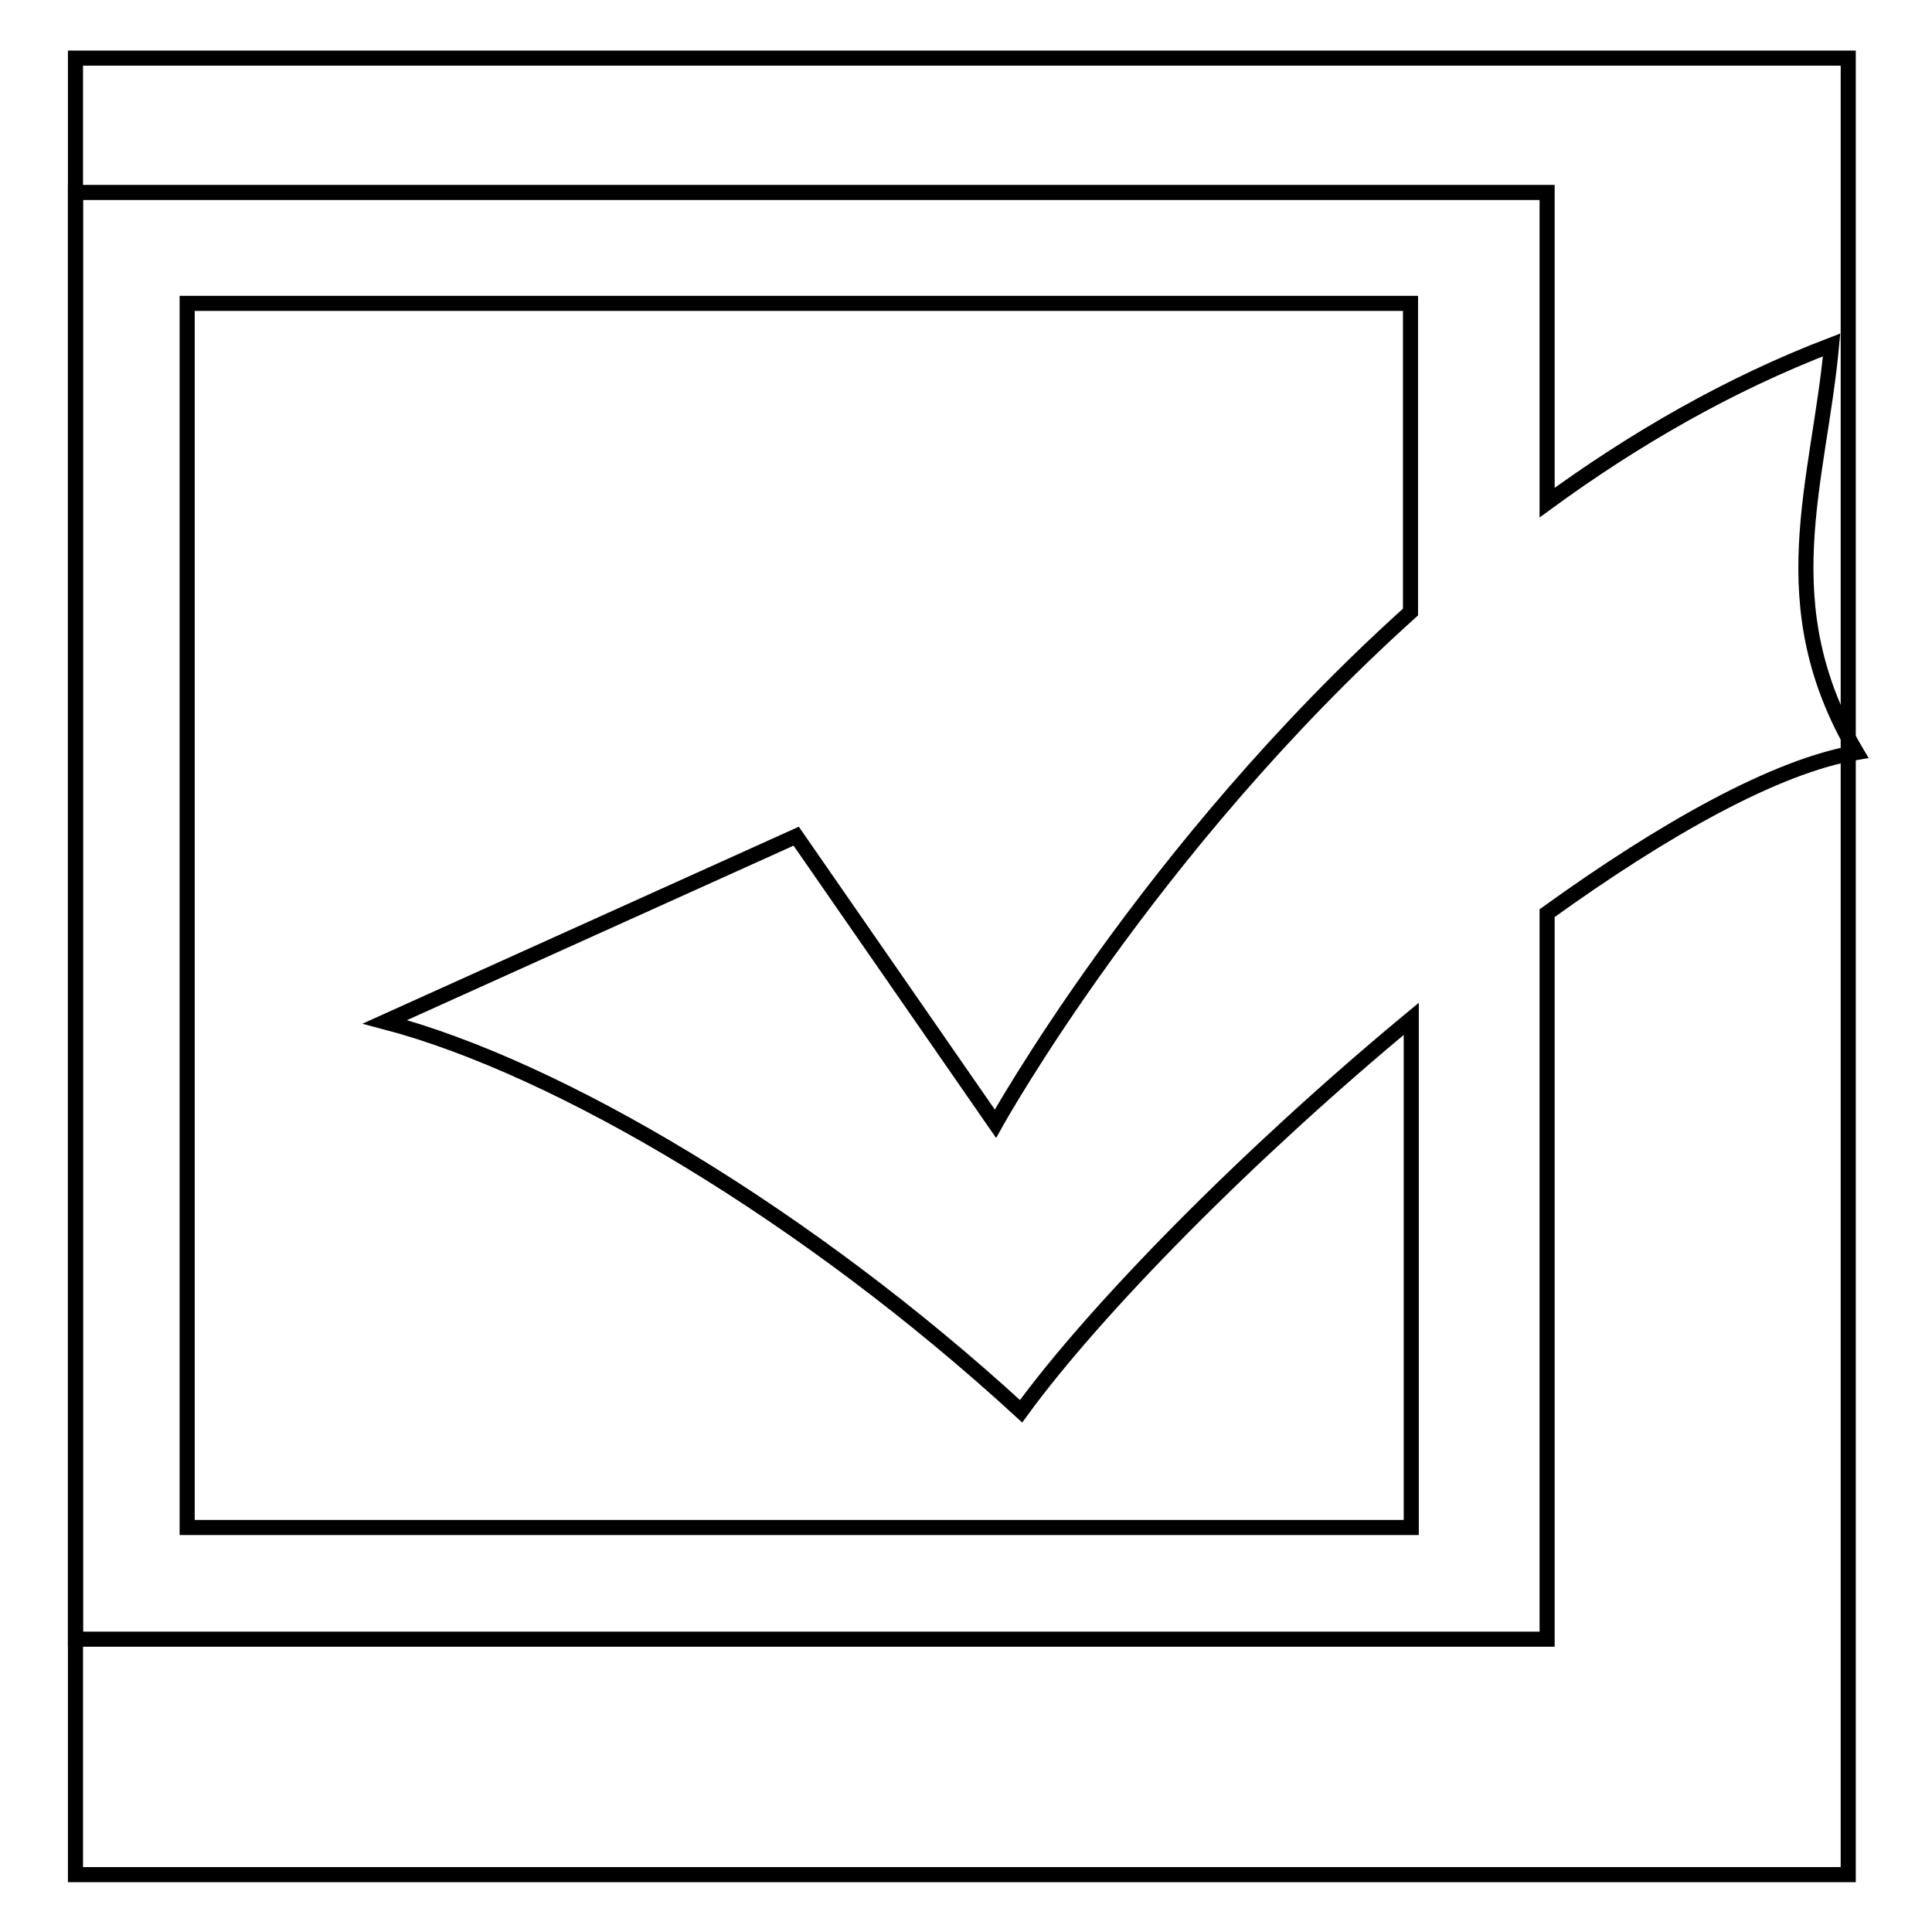
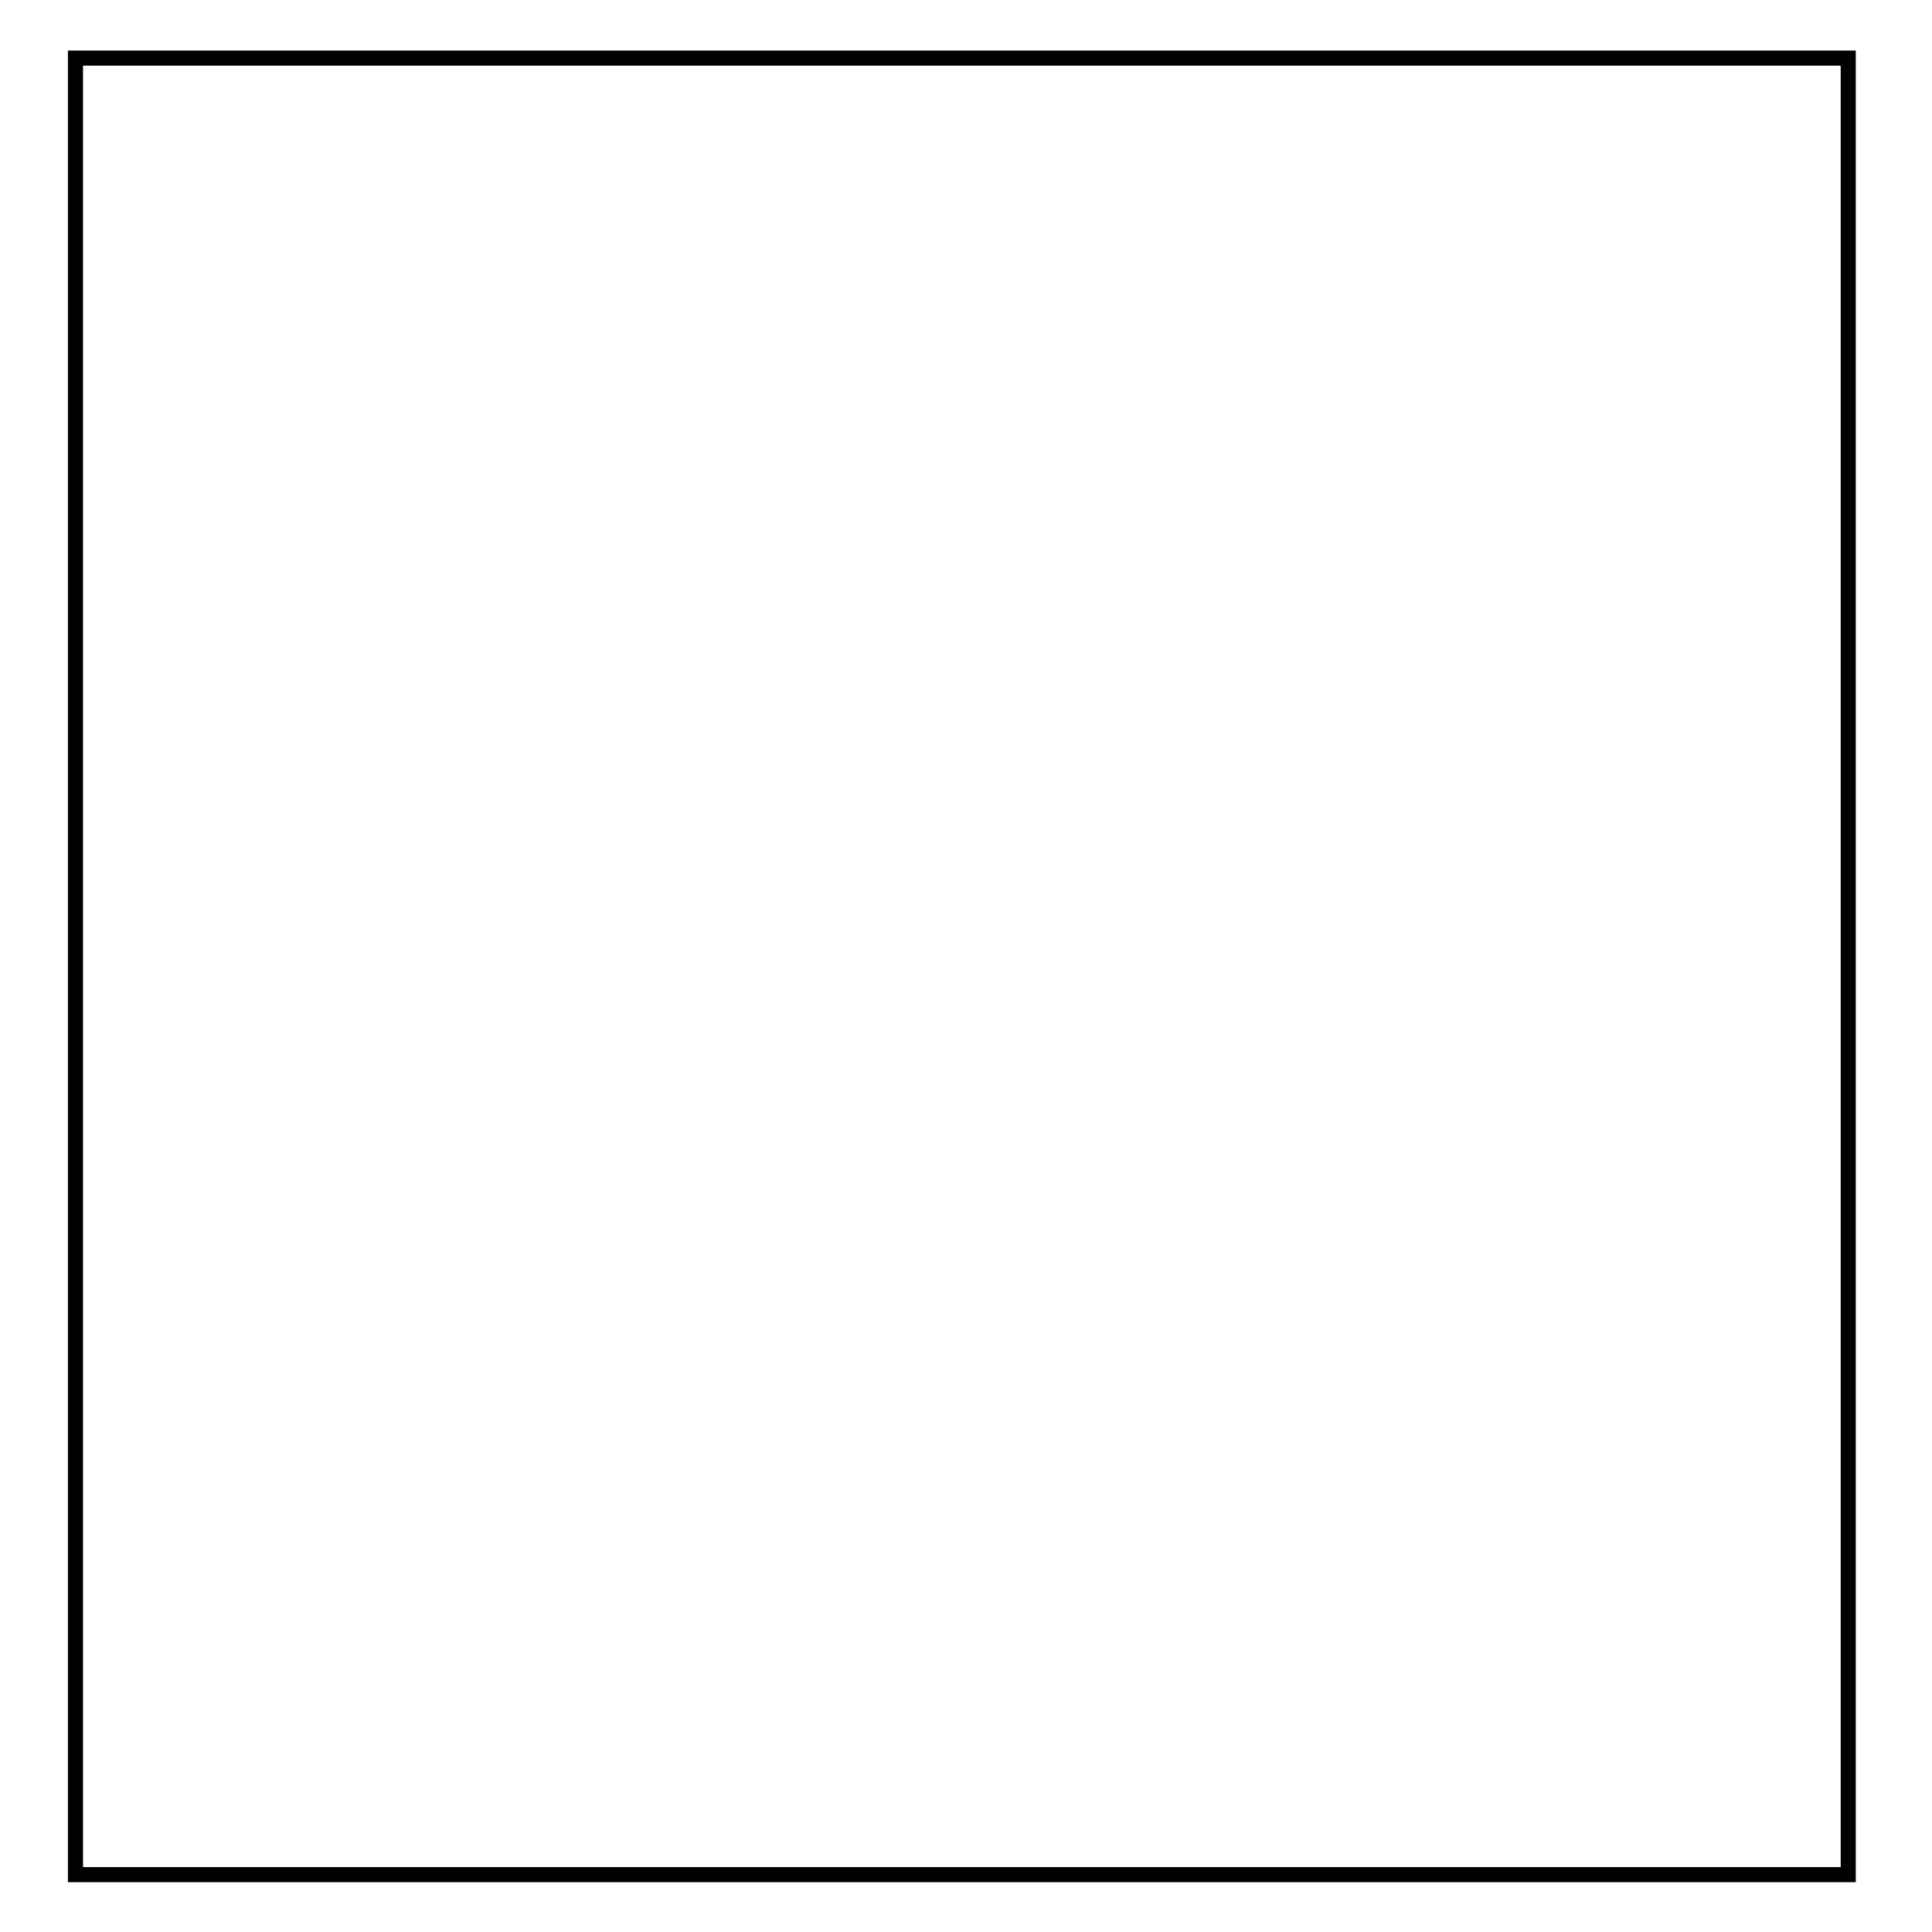
<svg xmlns="http://www.w3.org/2000/svg" version="1.1" x="0px" y="0px" viewBox="0 0 256 256" enable-background="new 0 0 256 256" xml:space="preserve">
  <g>
    <g>
      <path stroke-width="2" fill-opacity="0" stroke="#000000" d="M10,7.7h234.9v240.7H10V7.7z" />
-       <path stroke-width="2" fill-opacity="0" stroke="#000000" d="M246,99.7c-10.7,1.8-25.6,10.2-41,21.3v96.2H10V25.5h195v41.1c11.5-8.4,24.1-15.7,37.7-20.9C241,64.1,234.4,80.1,246,99.7z M24.8,40.2v162.2H187V135c-21.5,17.8-41.8,38.4-51.7,52c-28.1-25.8-61.1-45.5-84.3-51.6l54.5-24.6l26.4,38.1c0,0,20.3-36.6,55-67.8V40.2H24.8z" />
    </g>
  </g>
</svg>